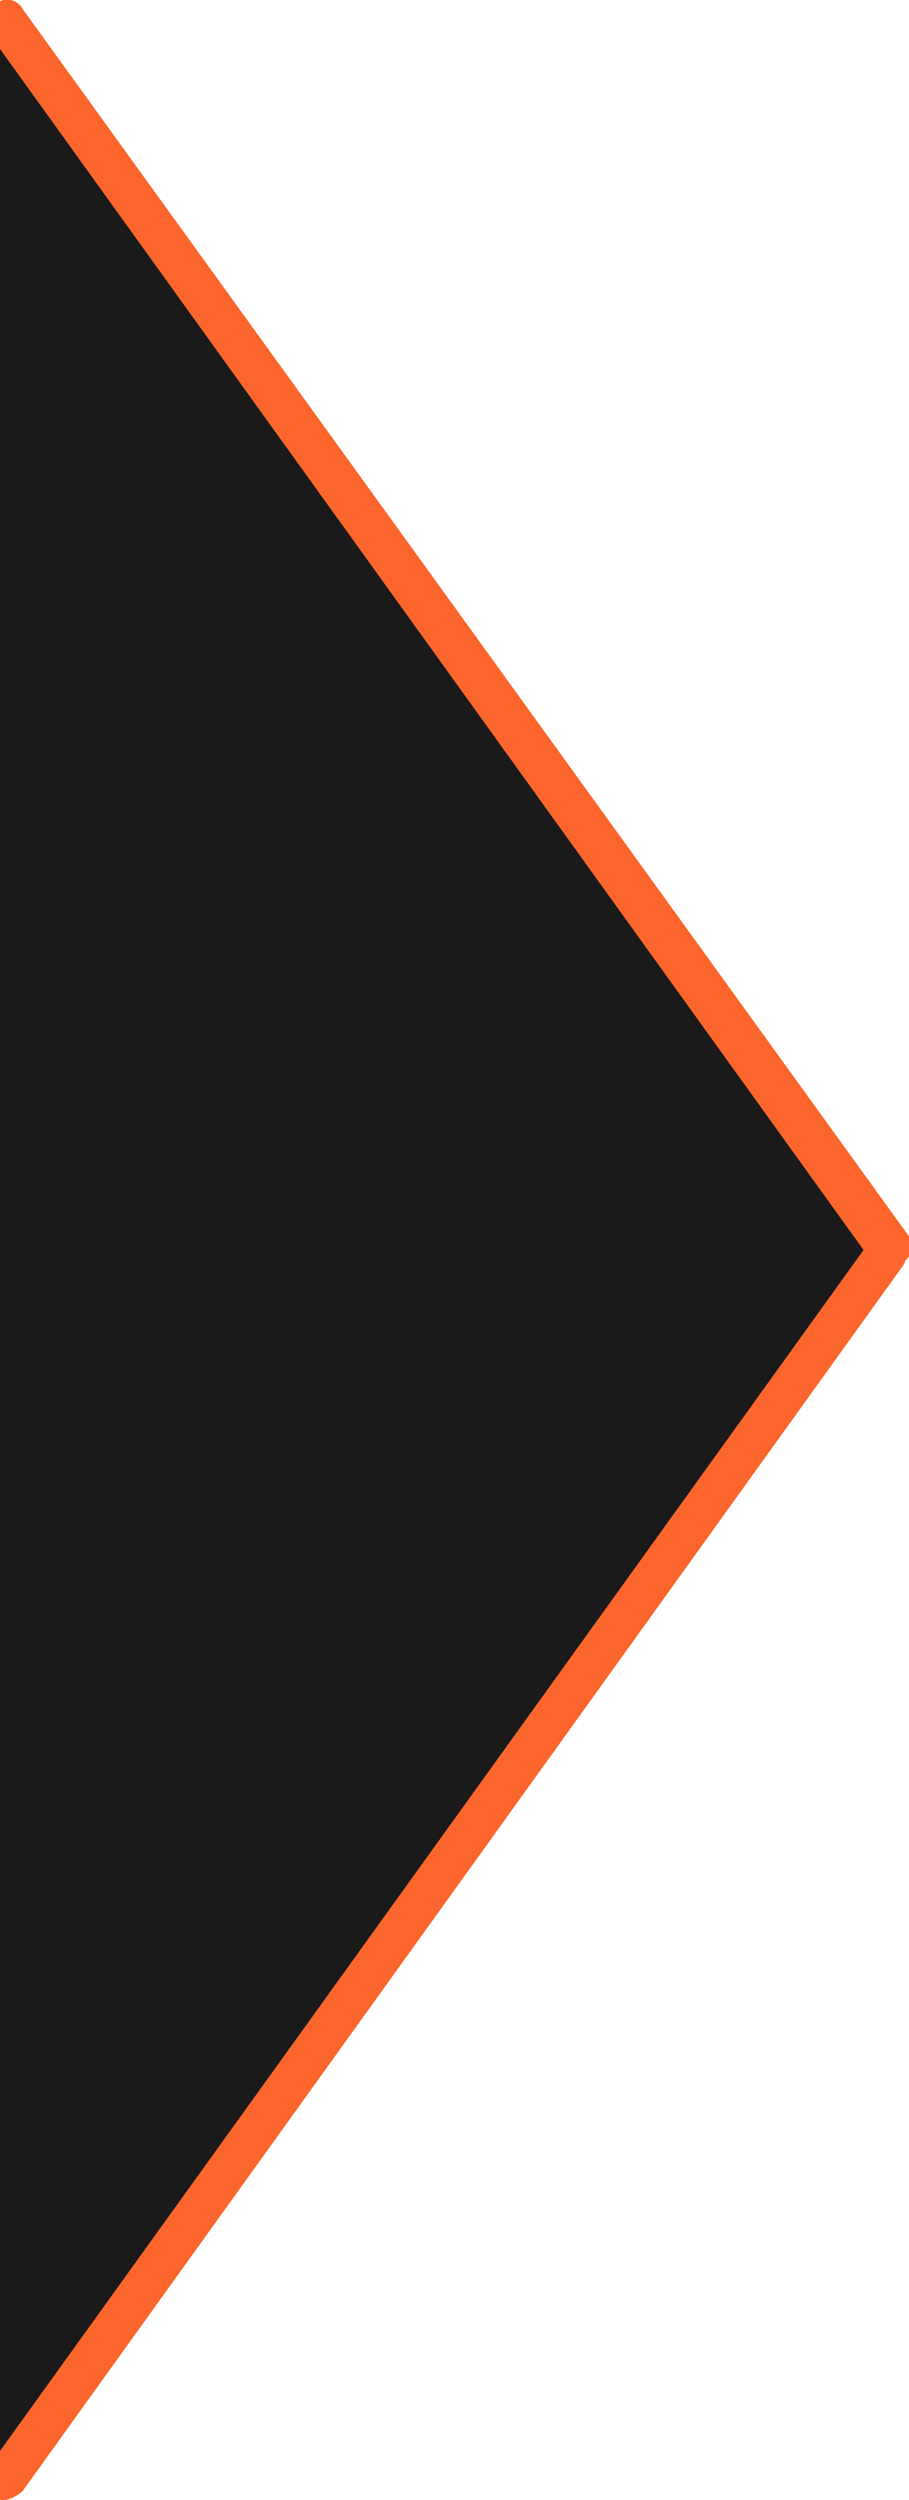
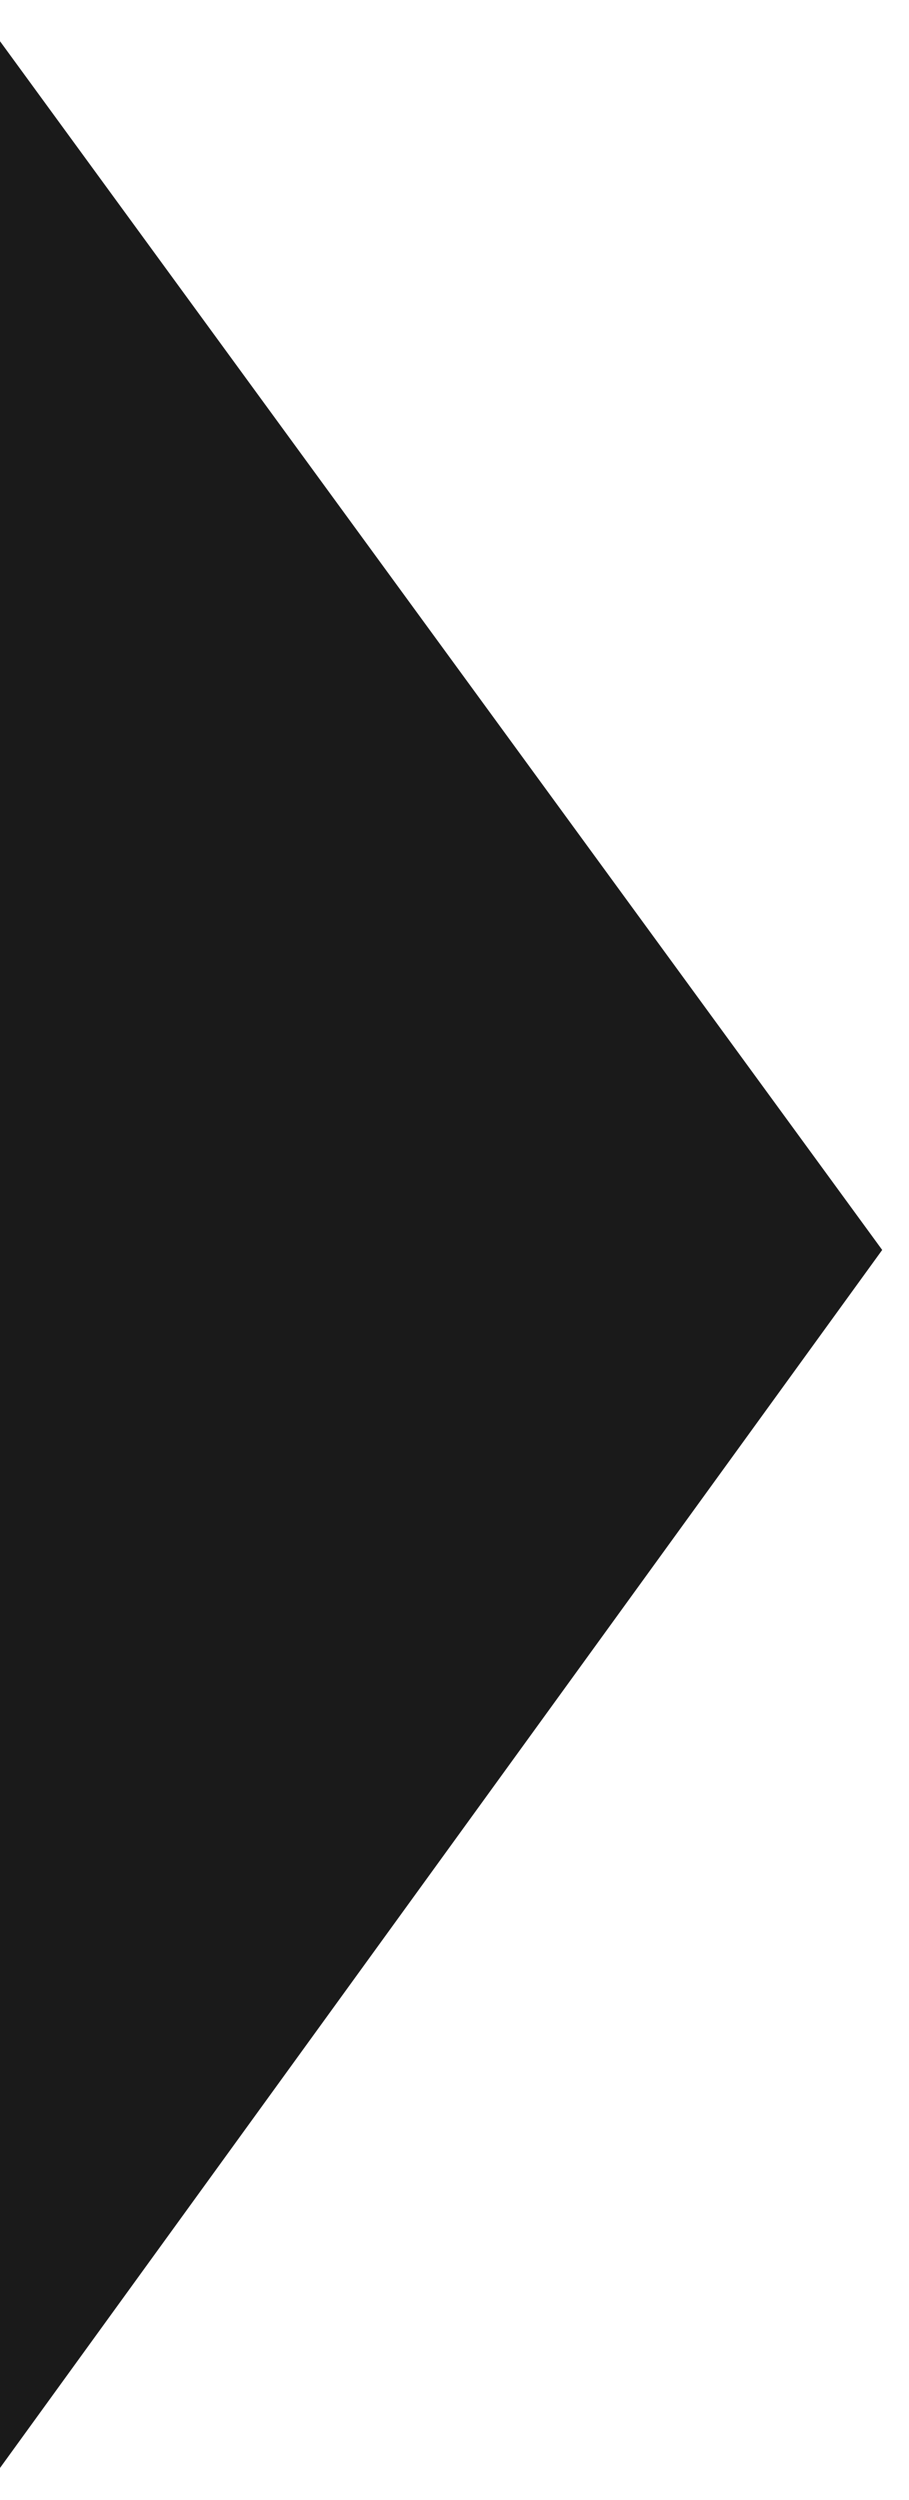
<svg xmlns="http://www.w3.org/2000/svg" xmlns:ns1="http://sodipodi.sourceforge.net/DTD/sodipodi-0.dtd" xmlns:ns2="http://www.inkscape.org/namespaces/inkscape" version="1.1" id="Layer_1" x="0px" y="0px" viewBox="0 0 20 55" style="enable-background:new 0 0 20 55;" xml:space="preserve" ns1:docname="arrow_likeyandex.svg" ns2:version="0.92.5 (2060ec1f9f, 2020-04-08)">
  <defs id="defs9" />
  <ns1:namedview pagecolor="#ffffff" bordercolor="#666666" borderopacity="1" objecttolerance="10" gridtolerance="10" guidetolerance="10" ns2:pageopacity="0" ns2:pageshadow="2" ns2:window-width="1920" ns2:window-height="1029" id="namedview7" showgrid="false" ns2:zoom="4" ns2:cx="174.33462" ns2:cy="-7.7199724" ns2:window-x="0" ns2:window-y="27" ns2:window-maximized="1" ns2:current-layer="Layer_1" />
  <style type="text/css" id="style2">
	.st0{fill:#FC652B;}
</style>
  <path style="fill:#1a1a1a;stroke:#1a1a1a;stroke-width:0.95px;stroke-linecap:butt;stroke-linejoin:miter;stroke-opacity:1" d="M 0.183,53.233 0.161,1.933 18.823,27.5 Z" id="path17" ns2:connector-curvature="0" ns1:nodetypes="cccc" />
-   <path class="st0" d="M20,27.6C20,27.6,20,27.5,20,27.6c0-0.1,0-0.2,0-0.2c0,0,0-0.1,0-0.1c0,0,0-0.1,0-0.1c0,0,0,0,0,0L0.5,0.2  C0.4,0,0.1-0.1-0.1,0.1c-0.2,0.2-0.3,0.5-0.1,0.7l19.2,26.7L-0.2,54.2c-0.2,0.2-0.1,0.5,0.1,0.7C-0.1,55,0,55,0.1,55  c0.1,0,0.3-0.1,0.4-0.2l19.4-27c0,0,0,0,0,0C19.9,27.7,20,27.7,20,27.6C20,27.6,20,27.6,20,27.6z" id="path4" />
</svg>